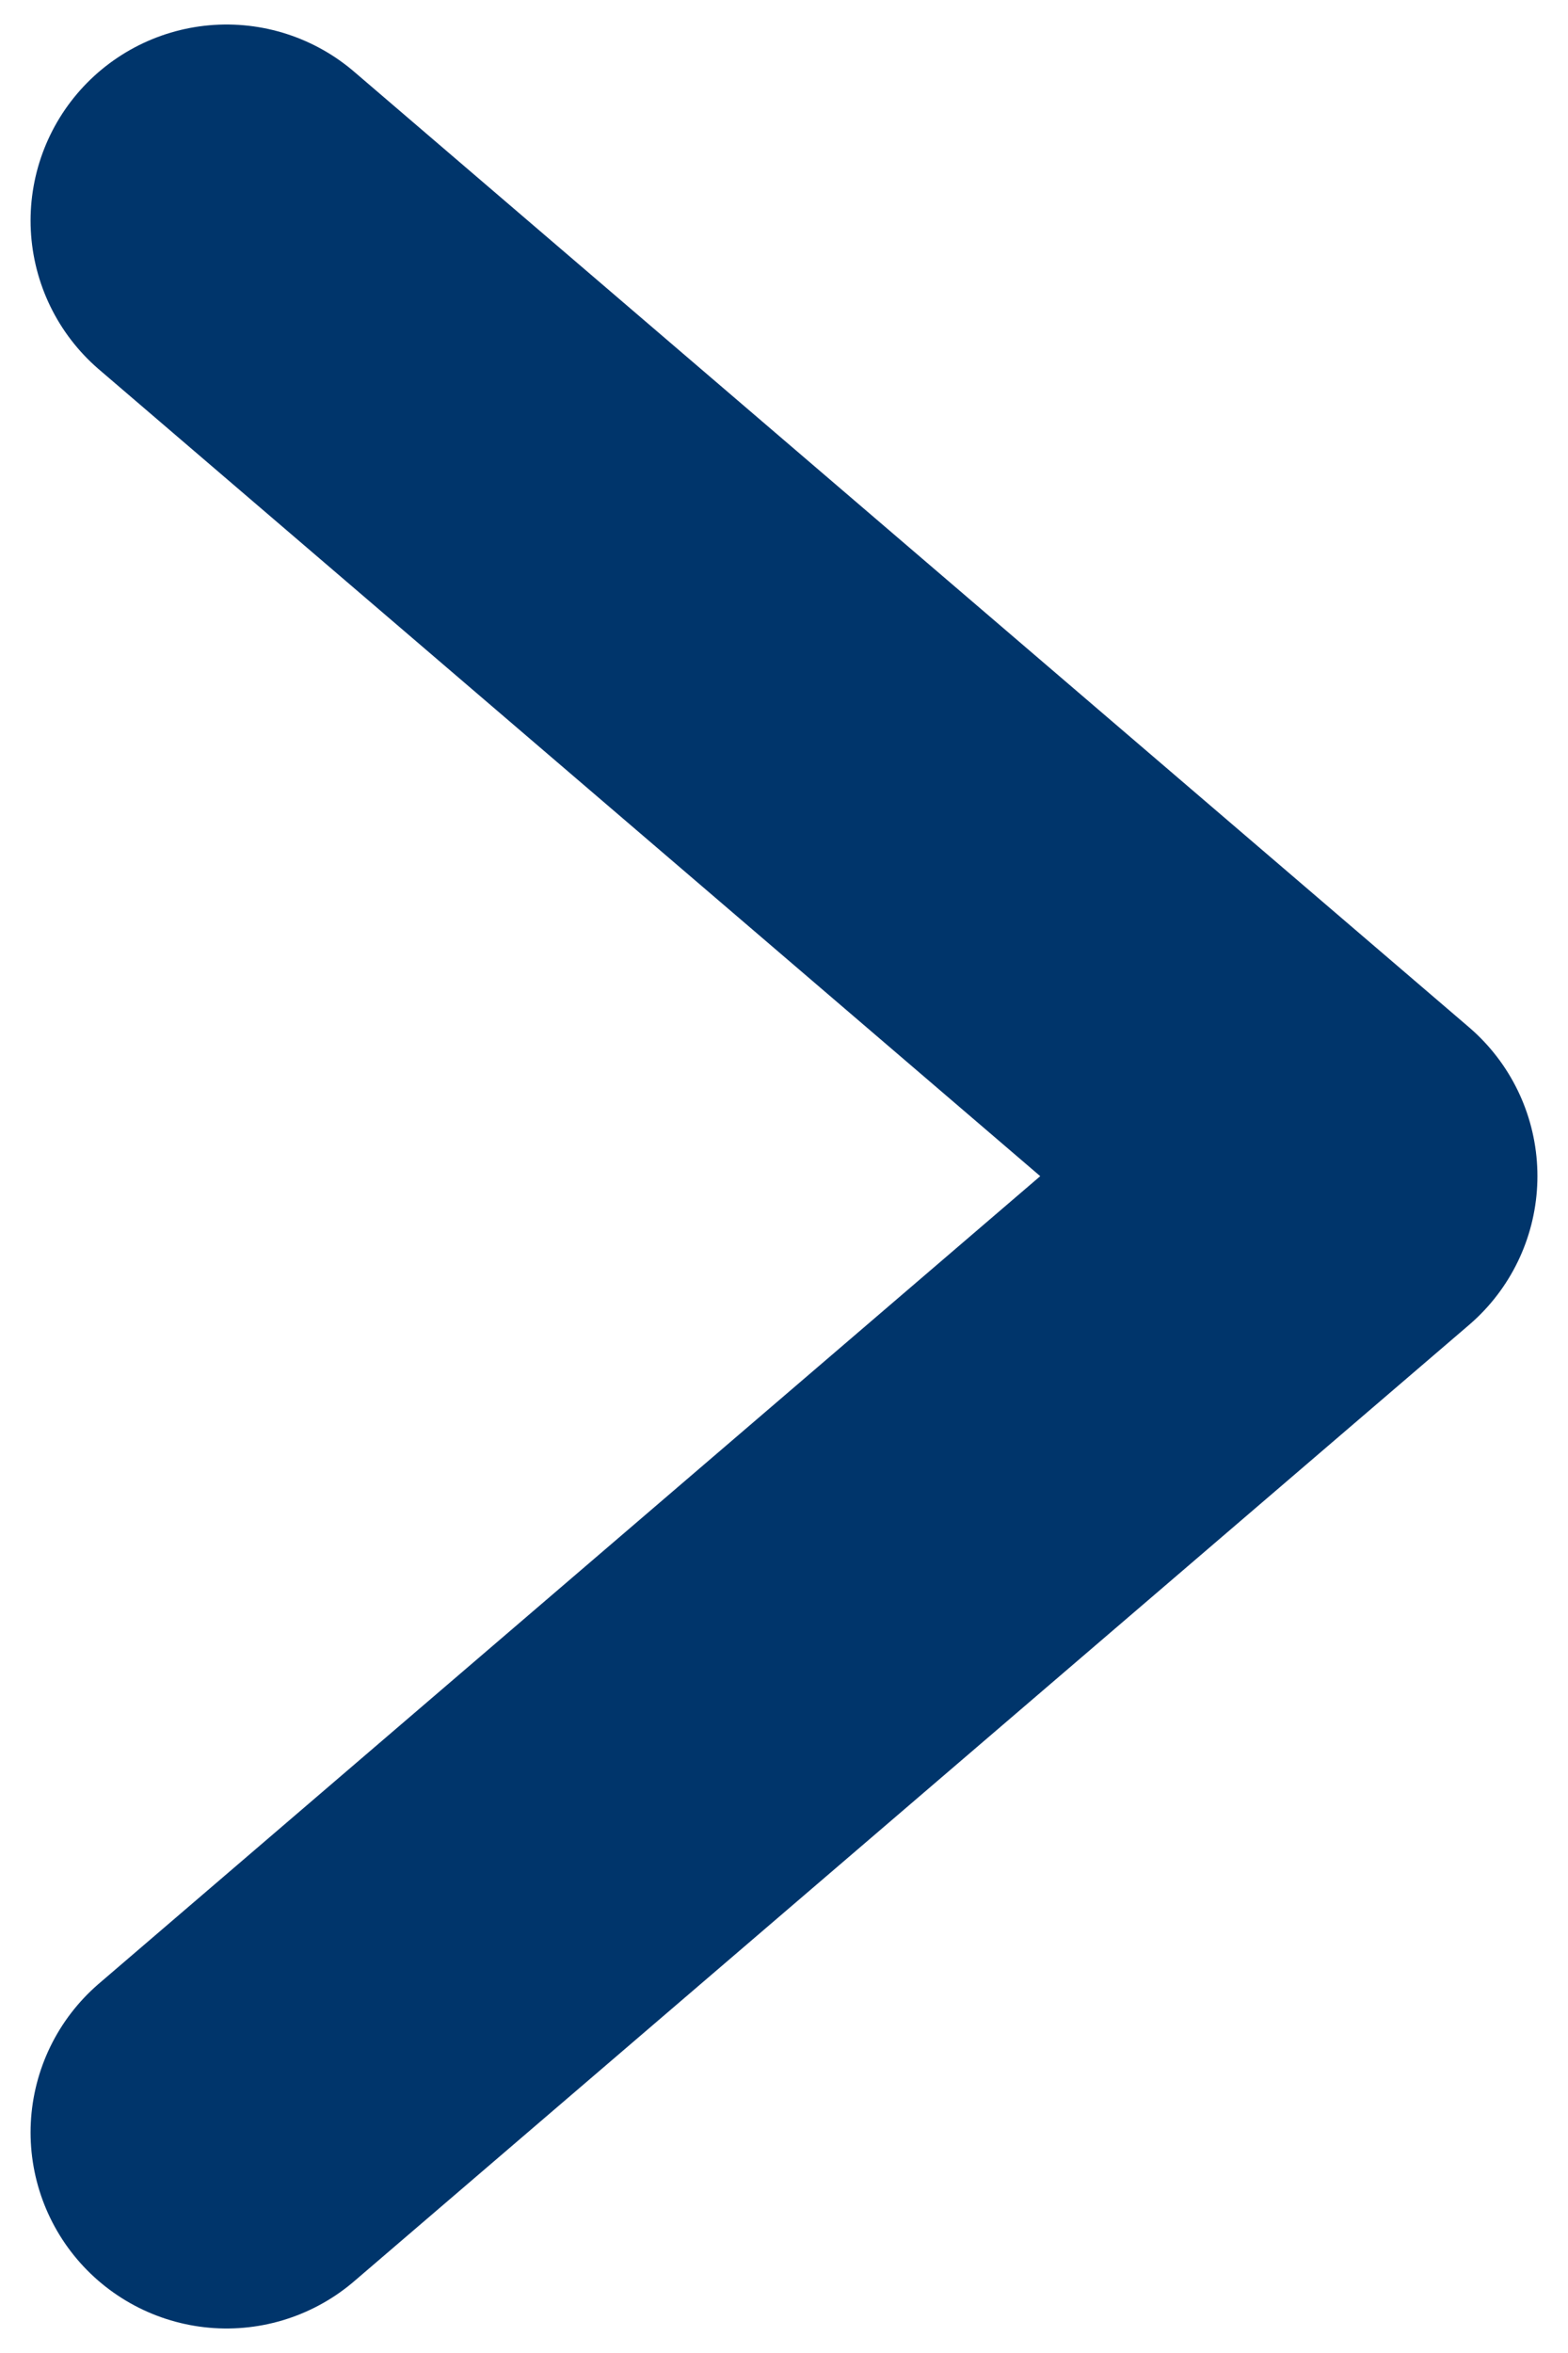
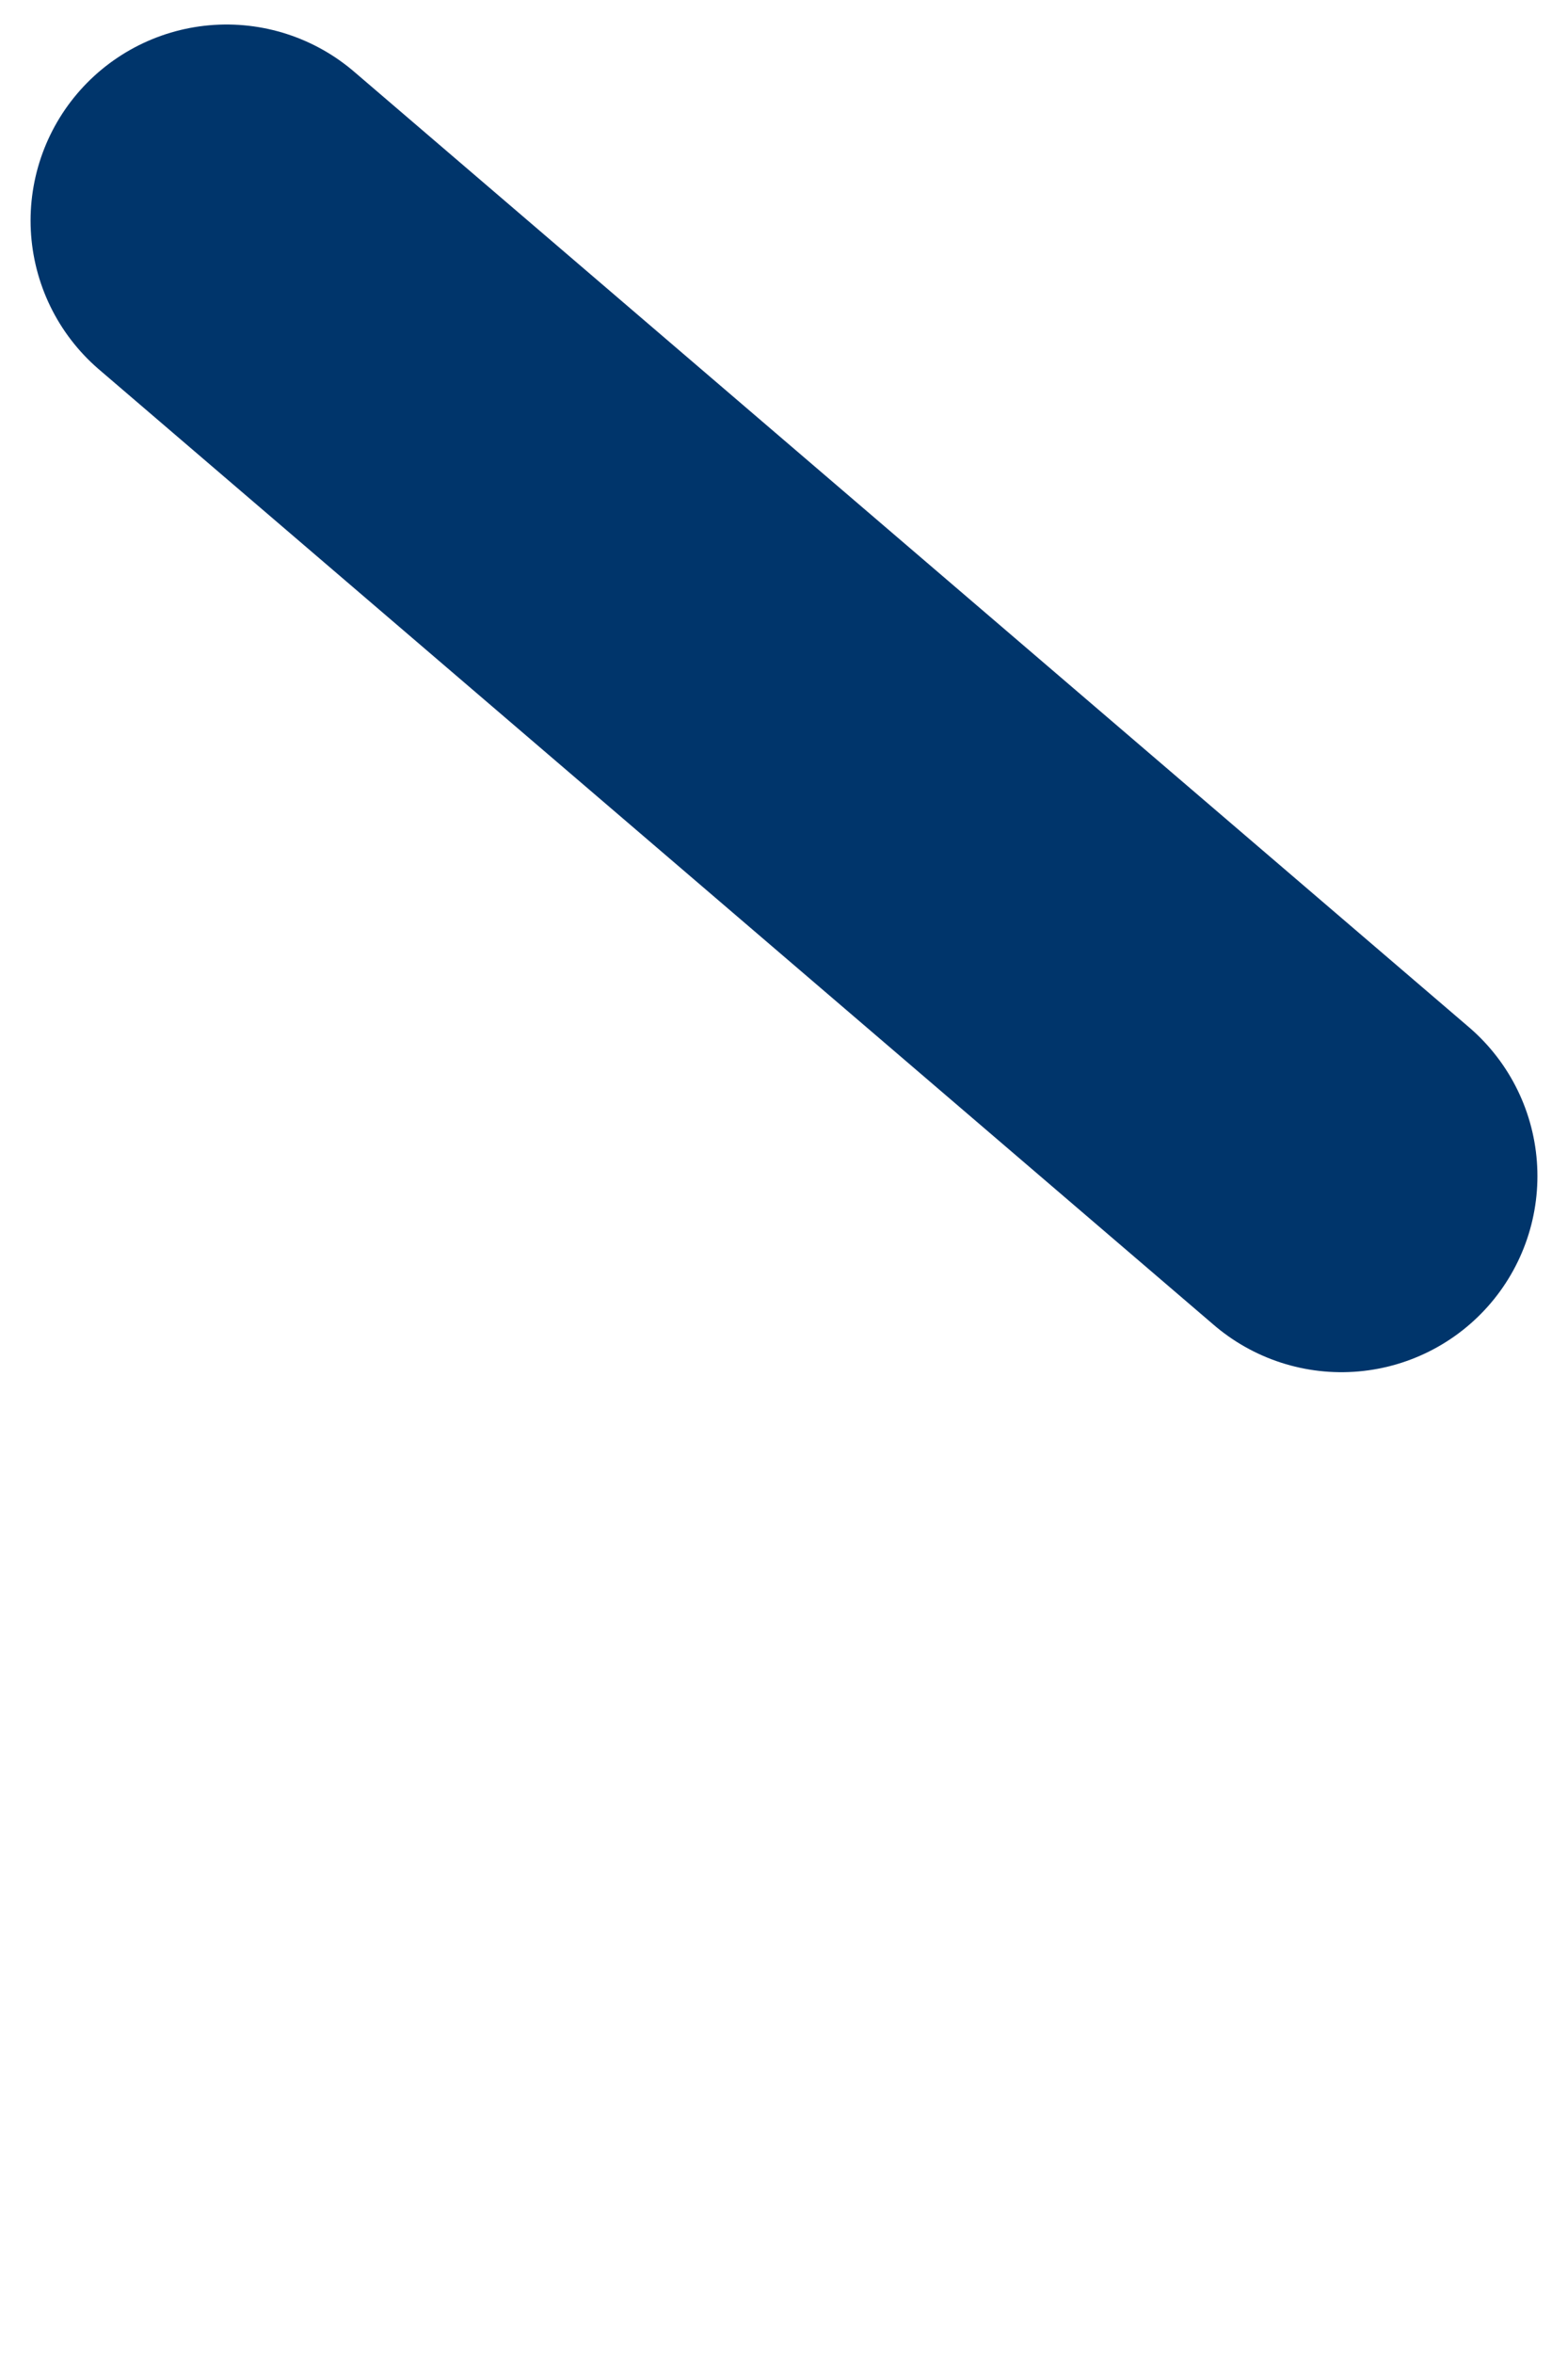
<svg xmlns="http://www.w3.org/2000/svg" width="8" height="12" viewBox="0 0 8 12" fill="none">
-   <path d="M1.156 1.125L6.844 5.998L1.156 10.875" stroke="#00356B" stroke-width="2" stroke-miterlimit="10" stroke-linecap="round" stroke-linejoin="round" />
+   <path d="M1.156 1.125L6.844 5.998" stroke="#00356B" stroke-width="2" stroke-miterlimit="10" stroke-linecap="round" stroke-linejoin="round" />
</svg>